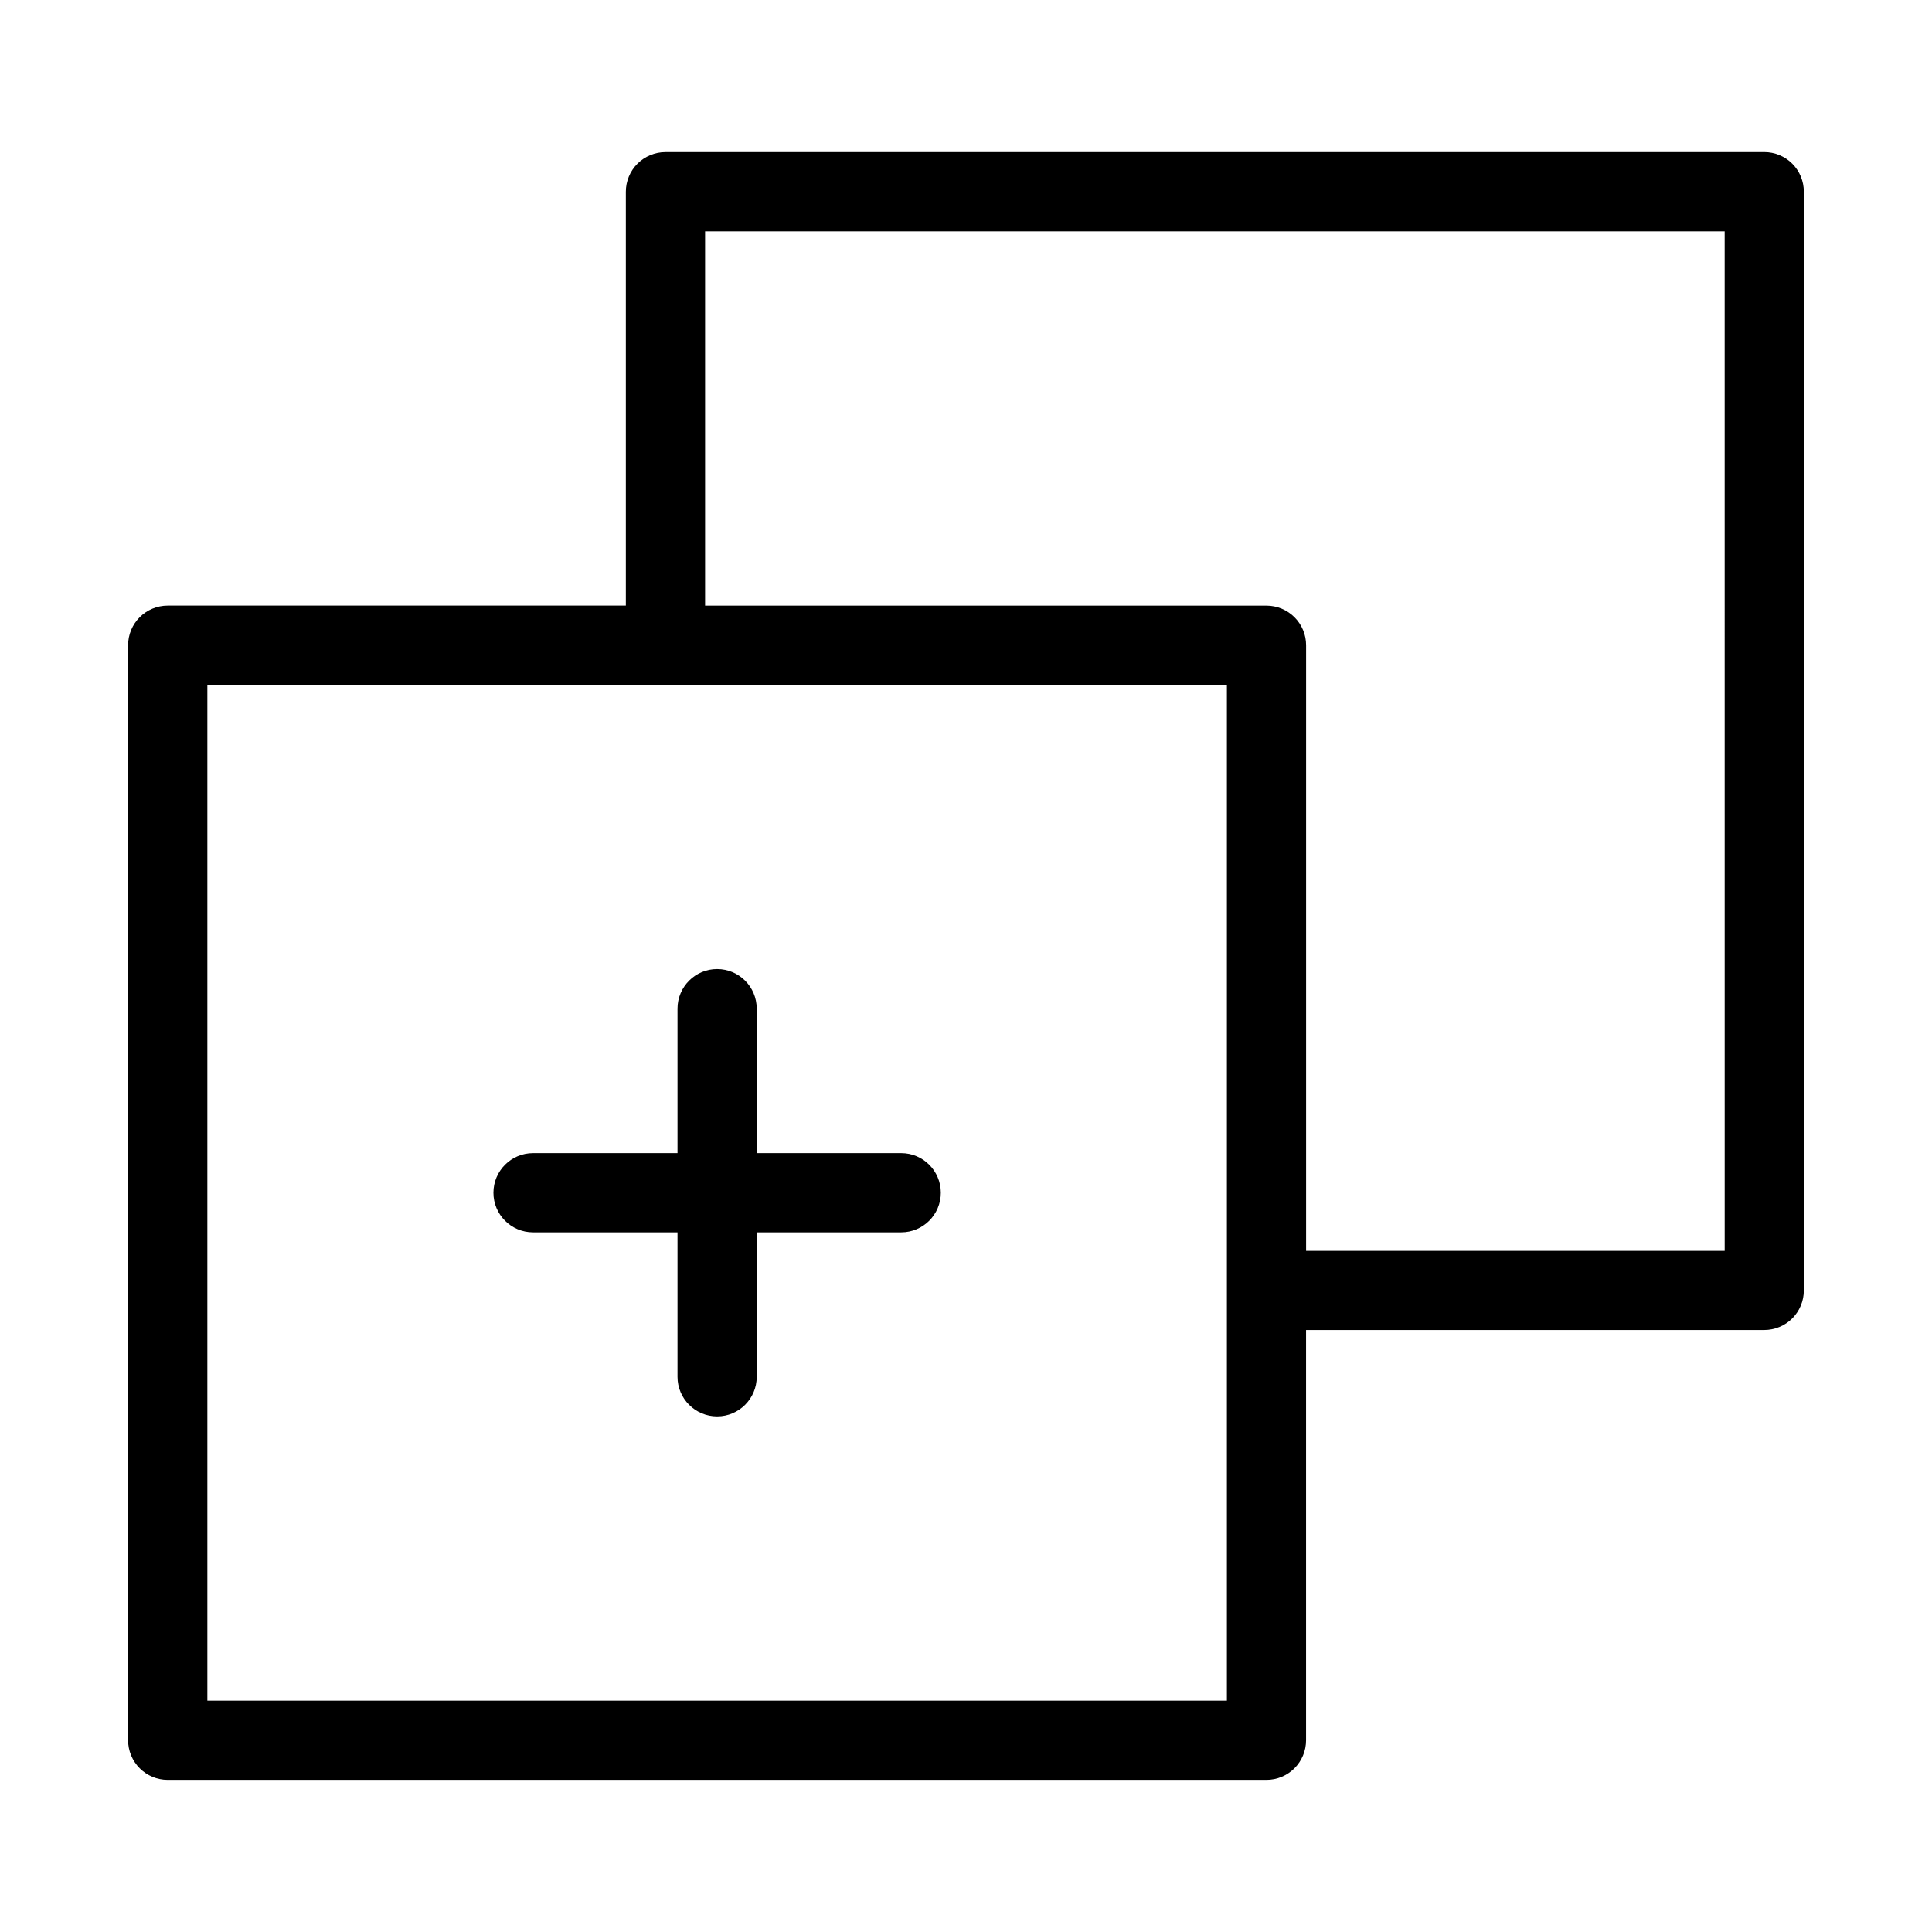
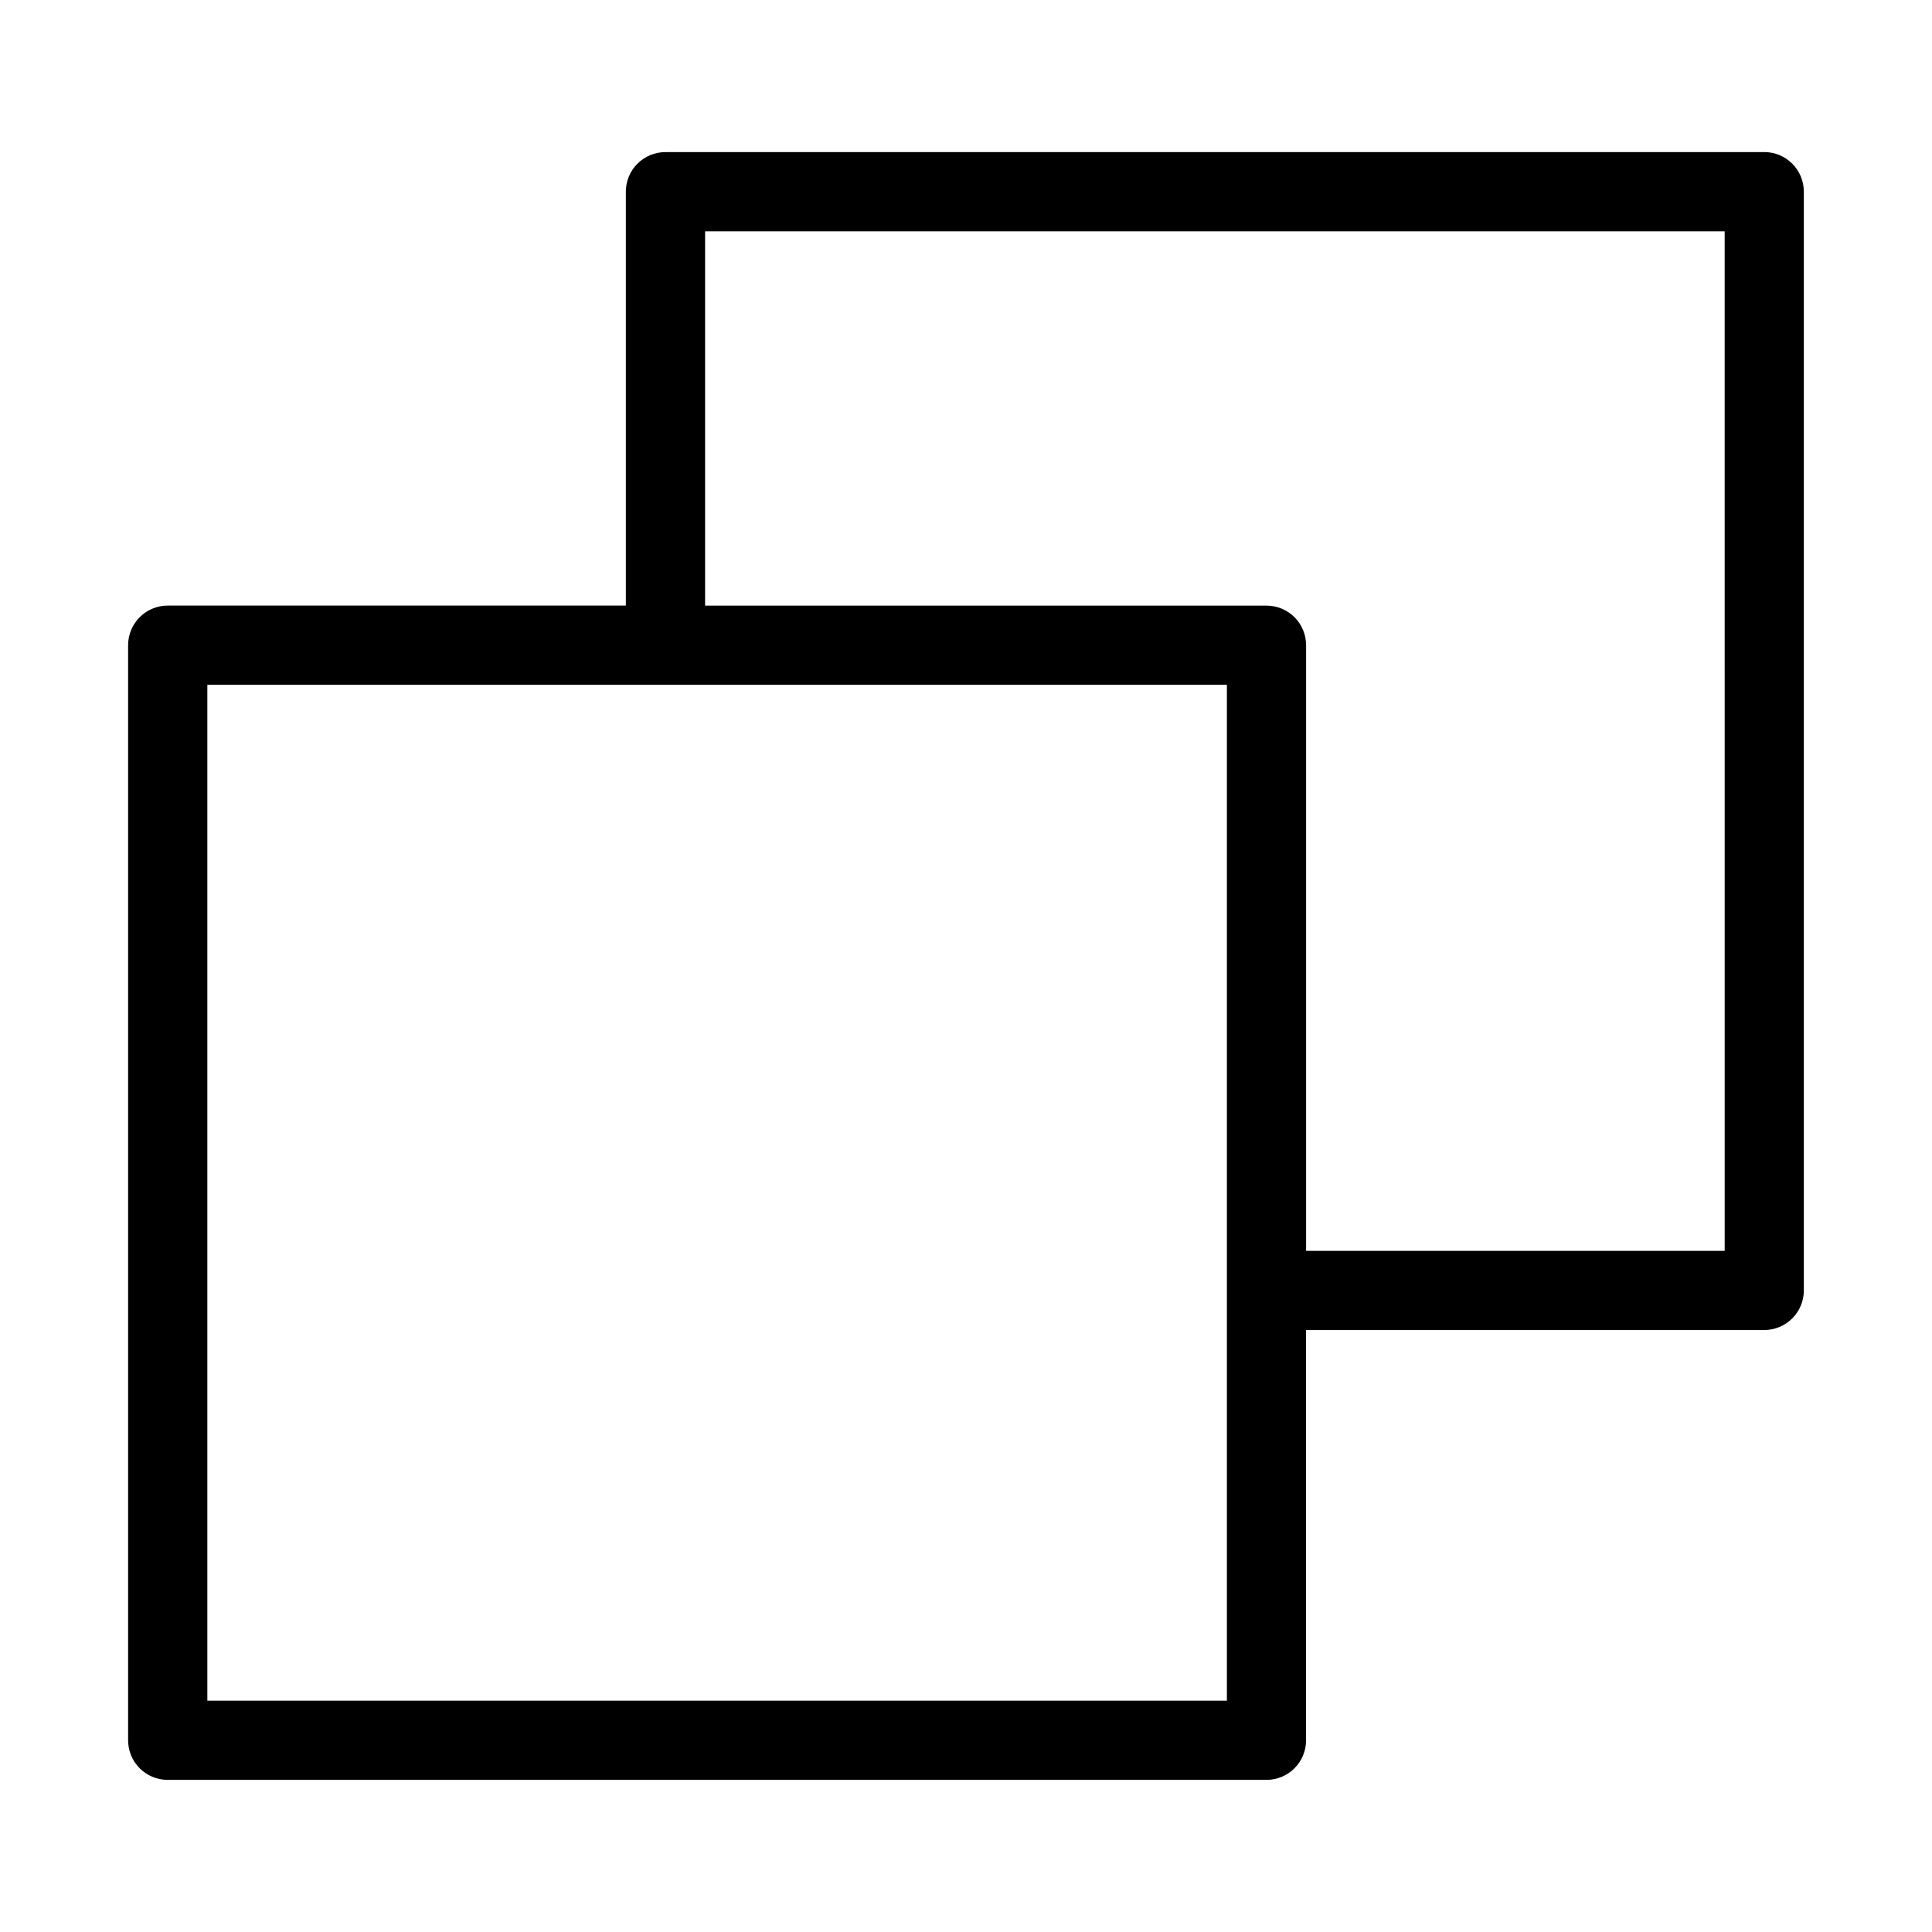
<svg xmlns="http://www.w3.org/2000/svg" fill="#000000" width="800px" height="800px" version="1.1" viewBox="144 144 512 512">
  <g>
    <path d="m611.55 184.31h-291.2c-2.785-0.004-5.453 1.102-7.422 3.07s-3.074 4.641-3.074 7.426v109.68h-121.41c-2.785 0-5.457 1.105-7.422 3.074-1.969 1.969-3.074 4.637-3.074 7.422v290.21c0 2.781 1.105 5.453 3.074 7.422 1.965 1.969 4.637 3.074 7.422 3.074h291.18c2.781 0 5.453-1.105 7.422-3.074s3.074-4.641 3.074-7.422v-108.72h121.42c2.781 0 5.453-1.105 7.422-3.074s3.074-4.637 3.07-7.422v-291.18c0.004-2.785-1.102-5.457-3.07-7.426s-4.641-3.074-7.422-3.07zm-142.41 410.39h-270.19v-269.22h270.19zm131.92-119.21h-110.93v-160.5c0-2.785-1.105-5.453-3.074-7.422s-4.641-3.074-7.422-3.074h-148.78v-99.188h270.2z" />
-     <path d="m382.83 449.59h-38.293v-38.289c0-5.797-4.699-10.496-10.496-10.496-5.797 0-10.496 4.699-10.496 10.496v38.289h-38.285c-5.797 0-10.496 4.699-10.496 10.496s4.699 10.496 10.496 10.496h38.285v38.289c0 5.797 4.699 10.496 10.496 10.496 5.797 0 10.496-4.699 10.496-10.496v-38.289h38.293c5.797 0 10.496-4.699 10.496-10.496s-4.699-10.496-10.496-10.496z" />
  </g>
</svg>